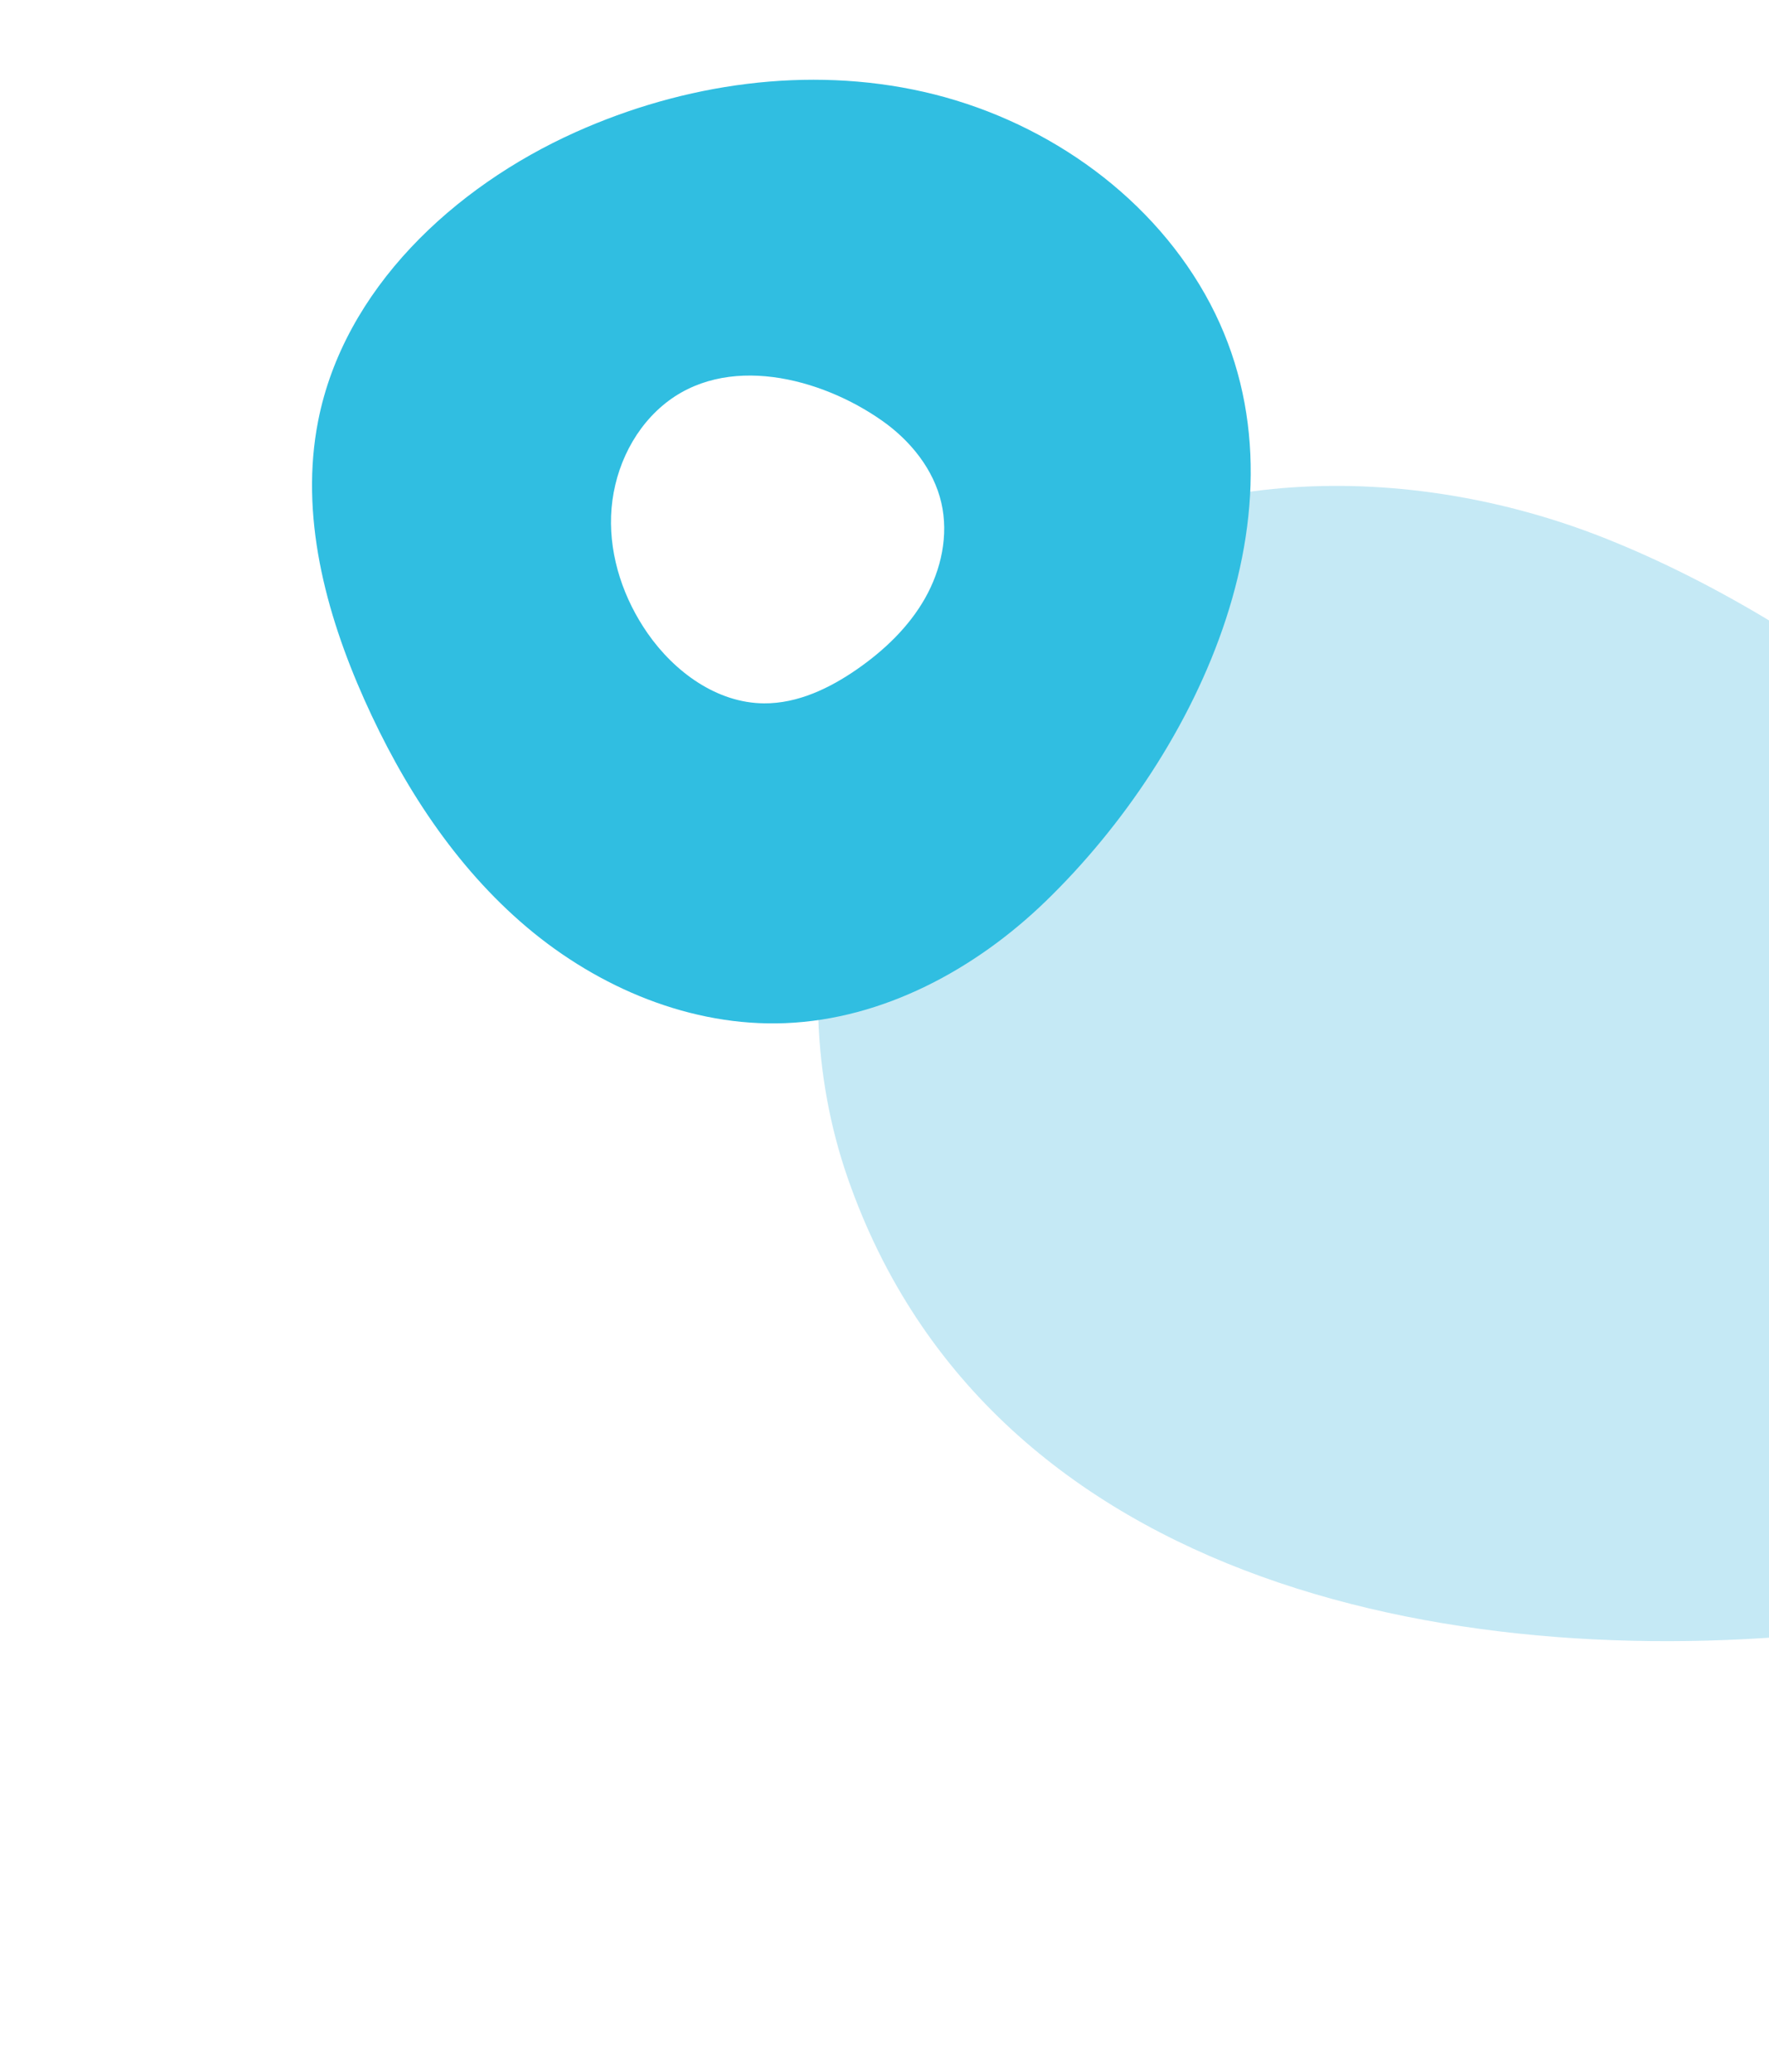
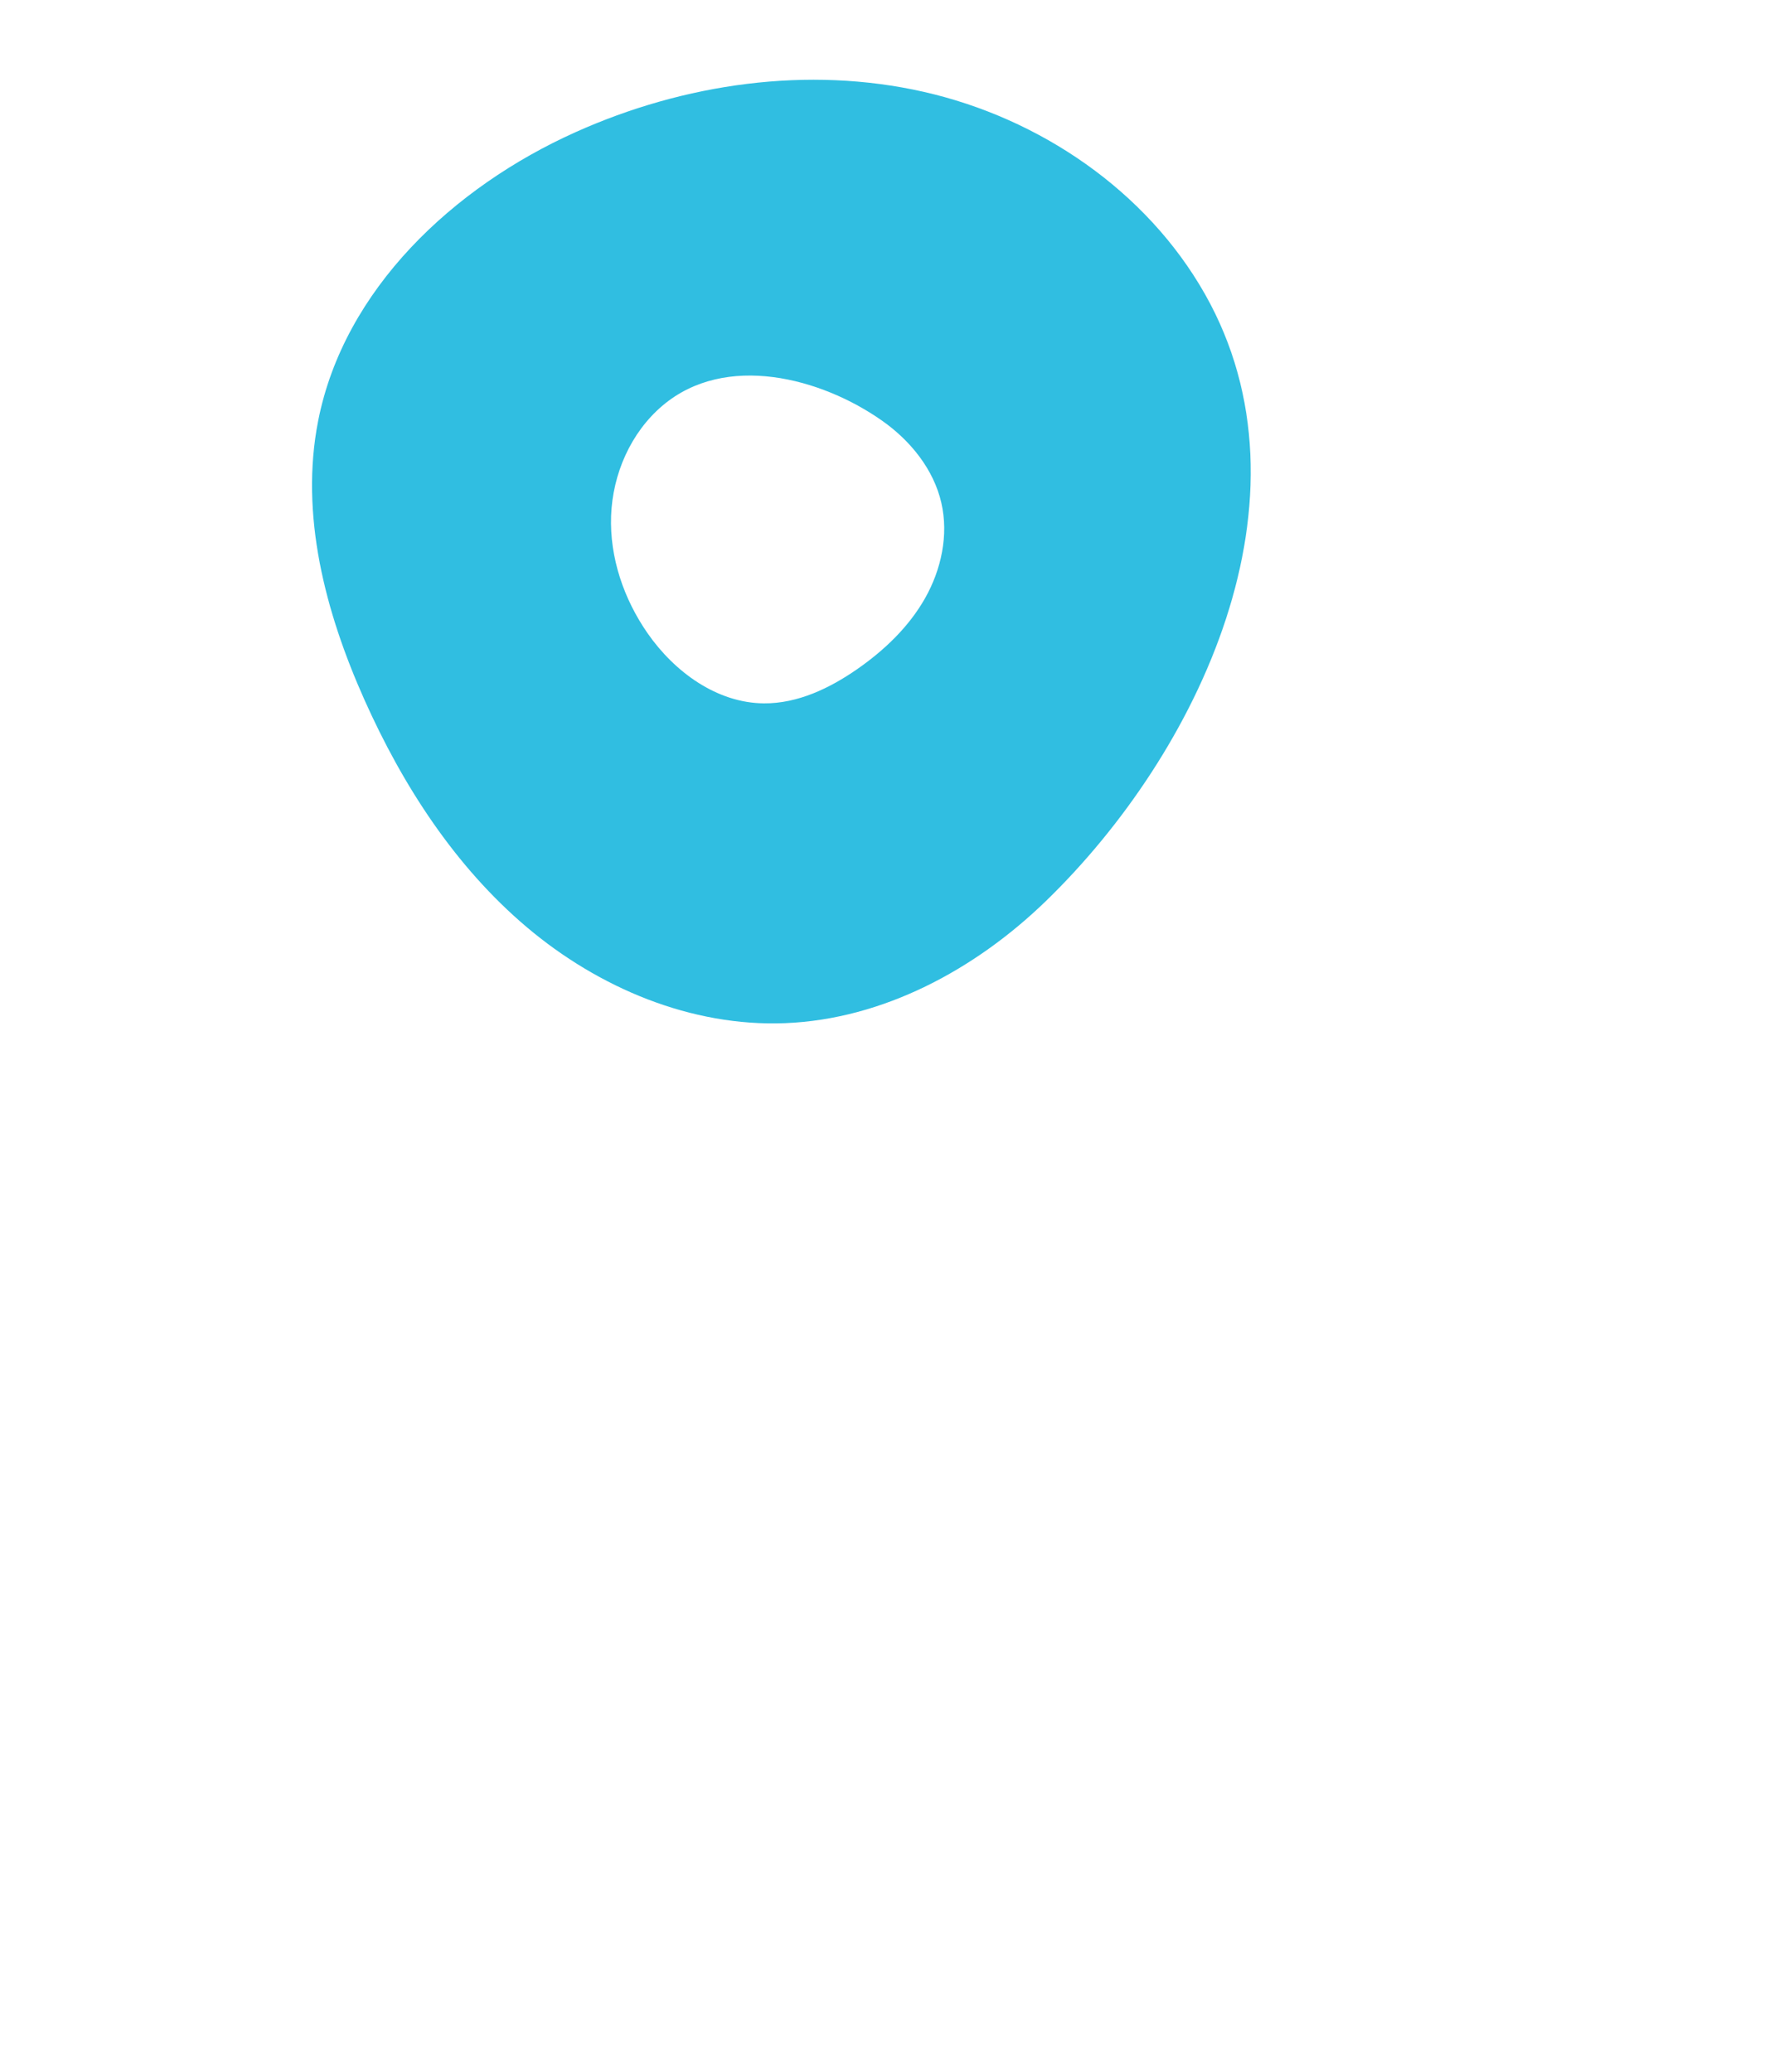
<svg xmlns="http://www.w3.org/2000/svg" width="625" height="732" viewBox="0 0 625 732" fill="none">
  <g clip-path="url(#clip0_144_3607)">
-     <path d="M566.517 189.937C497.524 162.684 413.217 163.423 354.756 209.135C294.748 256.057 274.491 344.031 299.438 415.986C350.208 562.43 519.819 592.183 655.263 575.735C774.514 561.248 870.569 483.954 783.378 364.154C731.652 293.075 648.497 222.314 566.517 189.937Z" fill="#009CD1" fill-opacity="0.23" />
    <path d="M277.397 361.462C311.992 360.086 344.541 342.513 369.426 318.421C423.557 266.014 466.527 175.984 425.719 103.903C405.024 67.352 367.317 41.736 326.357 32.448C285.395 23.166 241.66 29.494 203.335 46.695C160.164 66.072 121.561 102.216 112.412 148.647C105.87 181.836 114.94 216.28 128.729 247.158C142.272 277.484 160.775 306.124 186.134 327.565C211.493 349.006 244.212 362.782 277.397 361.462ZM228.832 223.772C220.404 211.673 215.374 196.992 215.906 182.25C216.438 167.509 222.823 152.821 234.085 143.29C256.29 124.493 290.143 133.439 311.744 148.69C321.676 155.701 329.854 165.782 332.581 177.631C335.196 188.997 332.577 201.189 326.832 211.342C321.087 221.495 312.411 229.751 302.834 236.409C293.083 243.186 281.79 248.57 269.912 248.482C253.306 248.361 238.328 237.403 228.832 223.772Z" fill="#30BEE1" />
  </g>
  <defs>
    <clipPath id="clip0_144_3607">
      <rect width="793.179" height="422.012" fill="white" transform="translate(220.585 -42) rotate(31.399)" />
    </clipPath>
  </defs>
</svg>